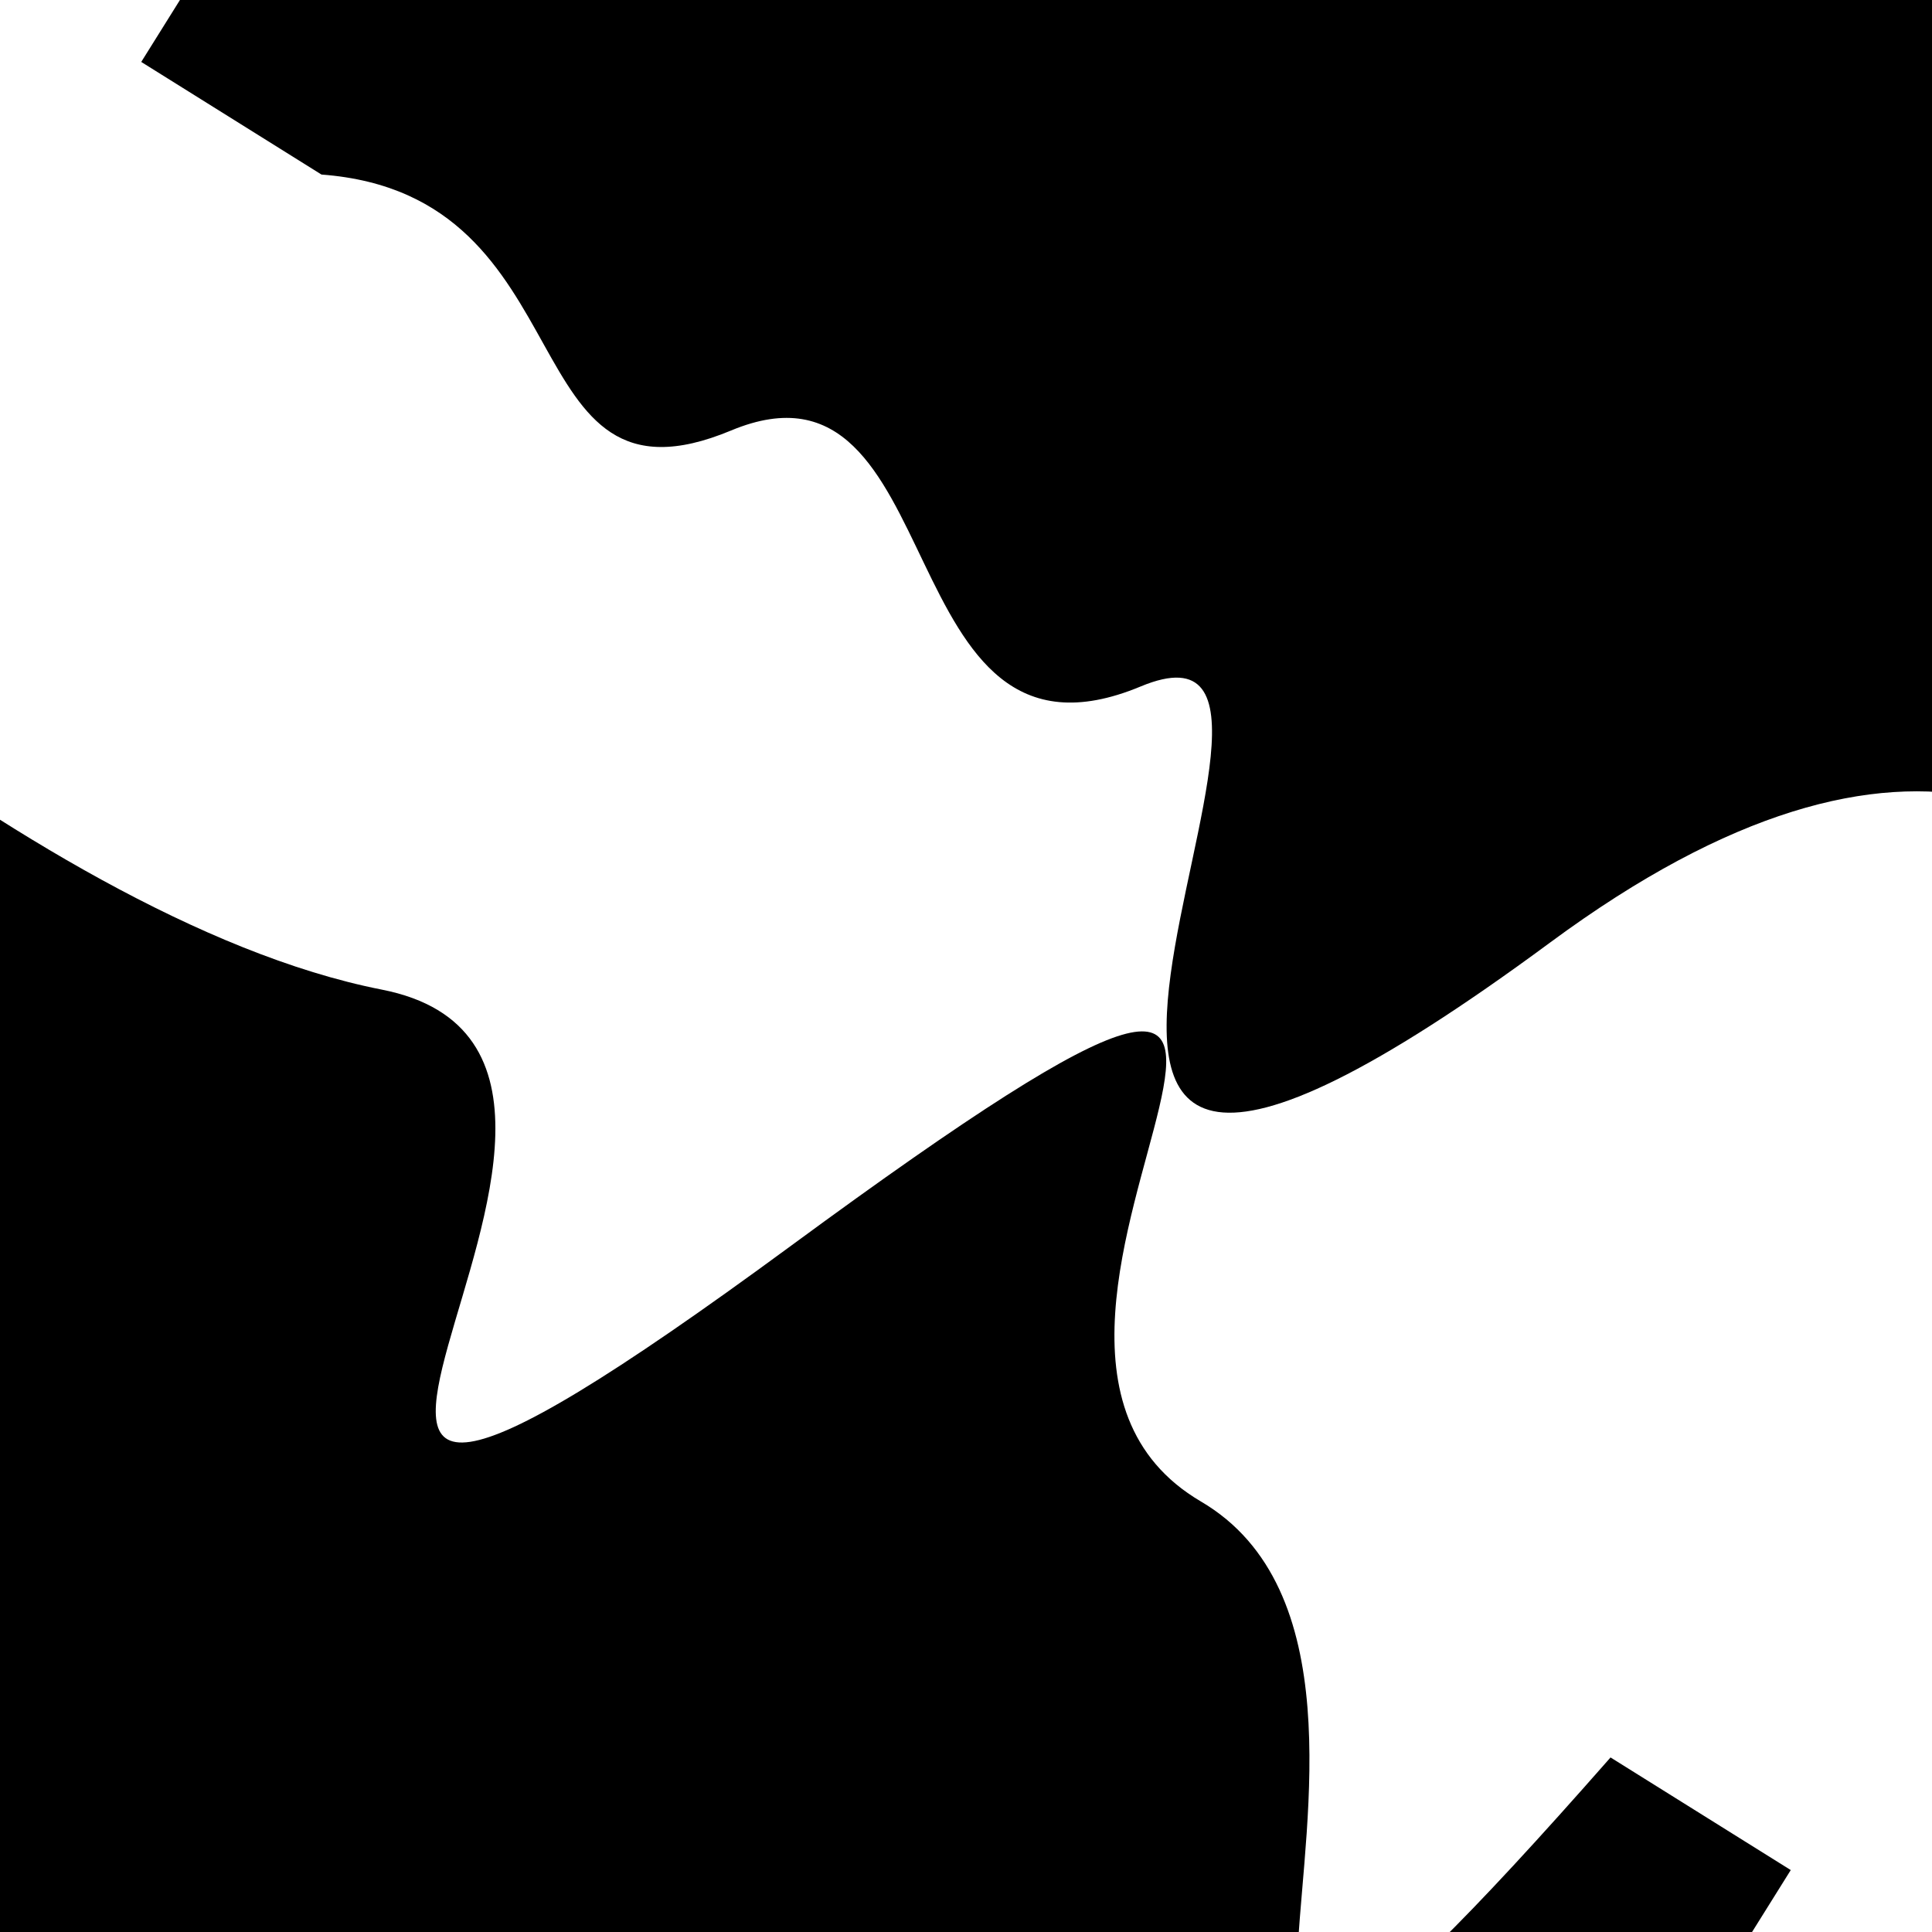
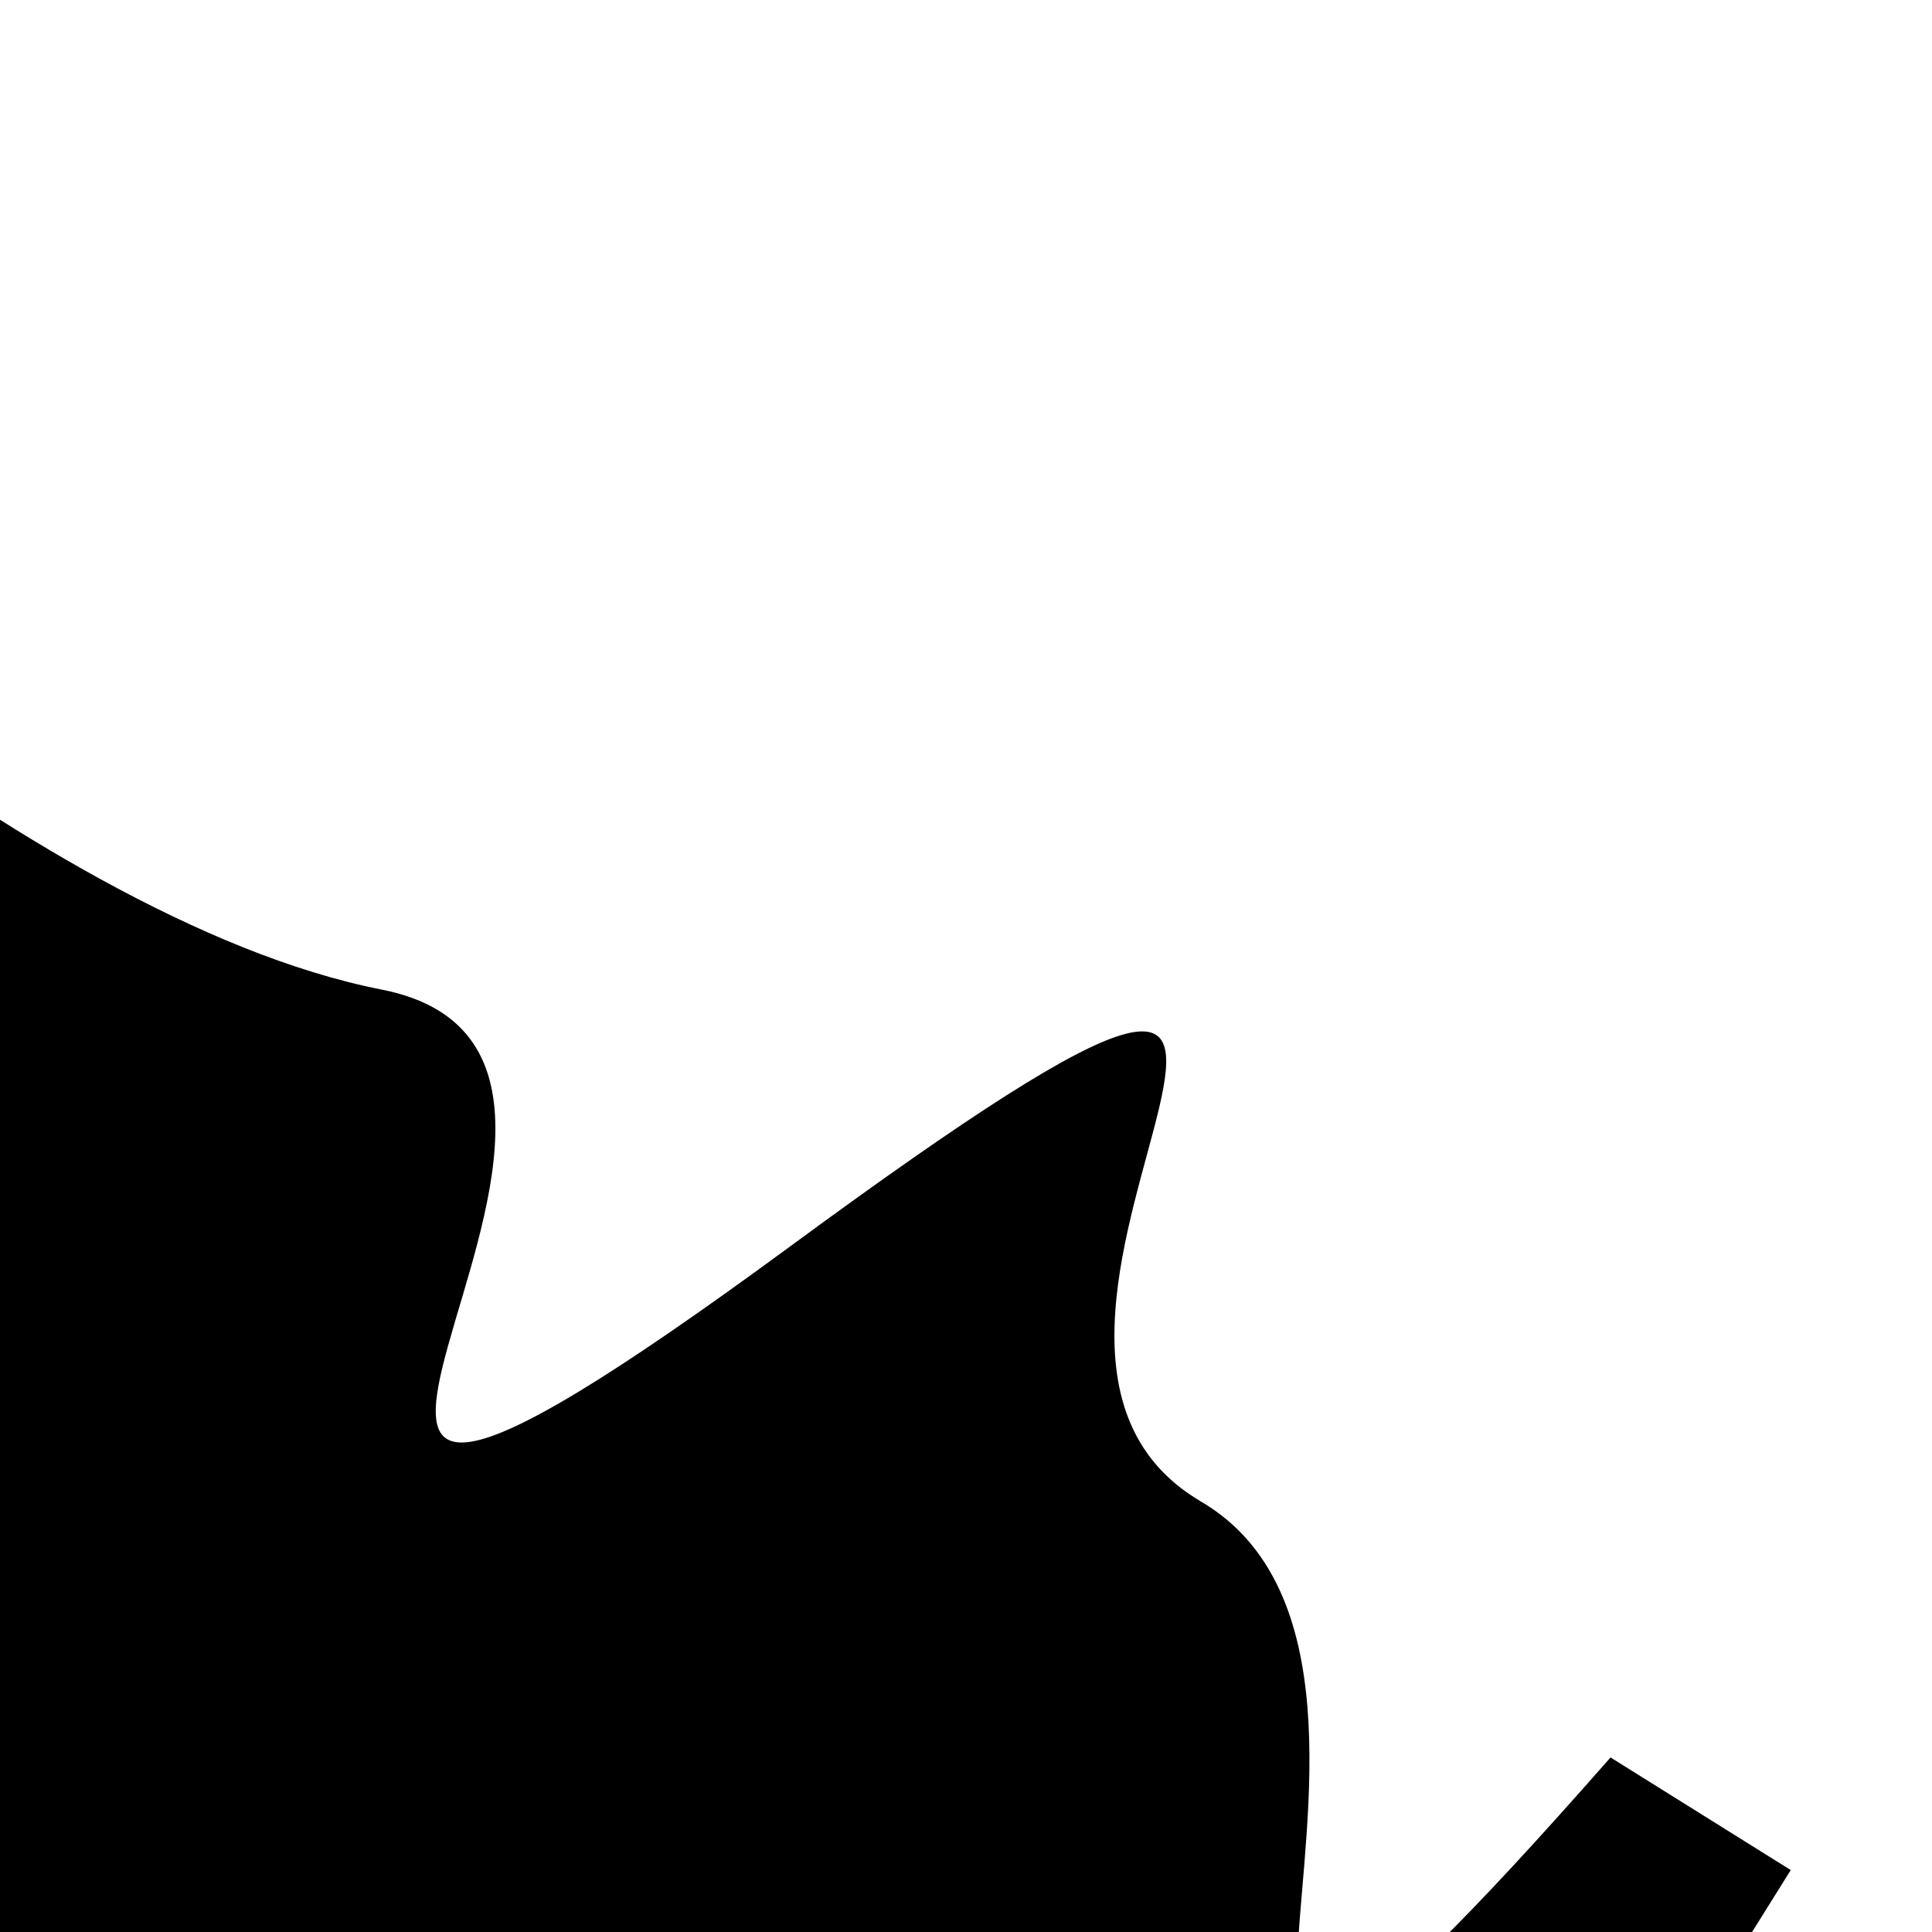
<svg xmlns="http://www.w3.org/2000/svg" viewBox="0 0 1000 1000" height="1000" width="1000">
  <rect x="0" y="0" width="1000" height="1000" fill="#ffffff" />
  <g transform="rotate(32 500.0 500.0)">
    <path d="M -250.0 670.62 S   72.19  738.46  250.00  670.62  326.83 1106.22  500.00  670.62  573.17  675.54  750.00  670.62  926.32 1120.88 1000.00  670.62 h 110 V 2000 H -250.0 Z" fill="hsl(323.4, 20%, 27.313%)" />
  </g>
  <g transform="rotate(212 500.0 500.0)">
-     <path d="M -250.0 670.62 S   79.62 1101.79  250.00  670.62  417.40  786.94  500.00  670.62  677.61  772.56  750.00  670.62  875.75  735.91 1000.00  670.62 h 110 V 2000 H -250.0 Z" fill="hsl(383.4, 20%, 42.313%)" />
-   </g>
+     </g>
</svg>